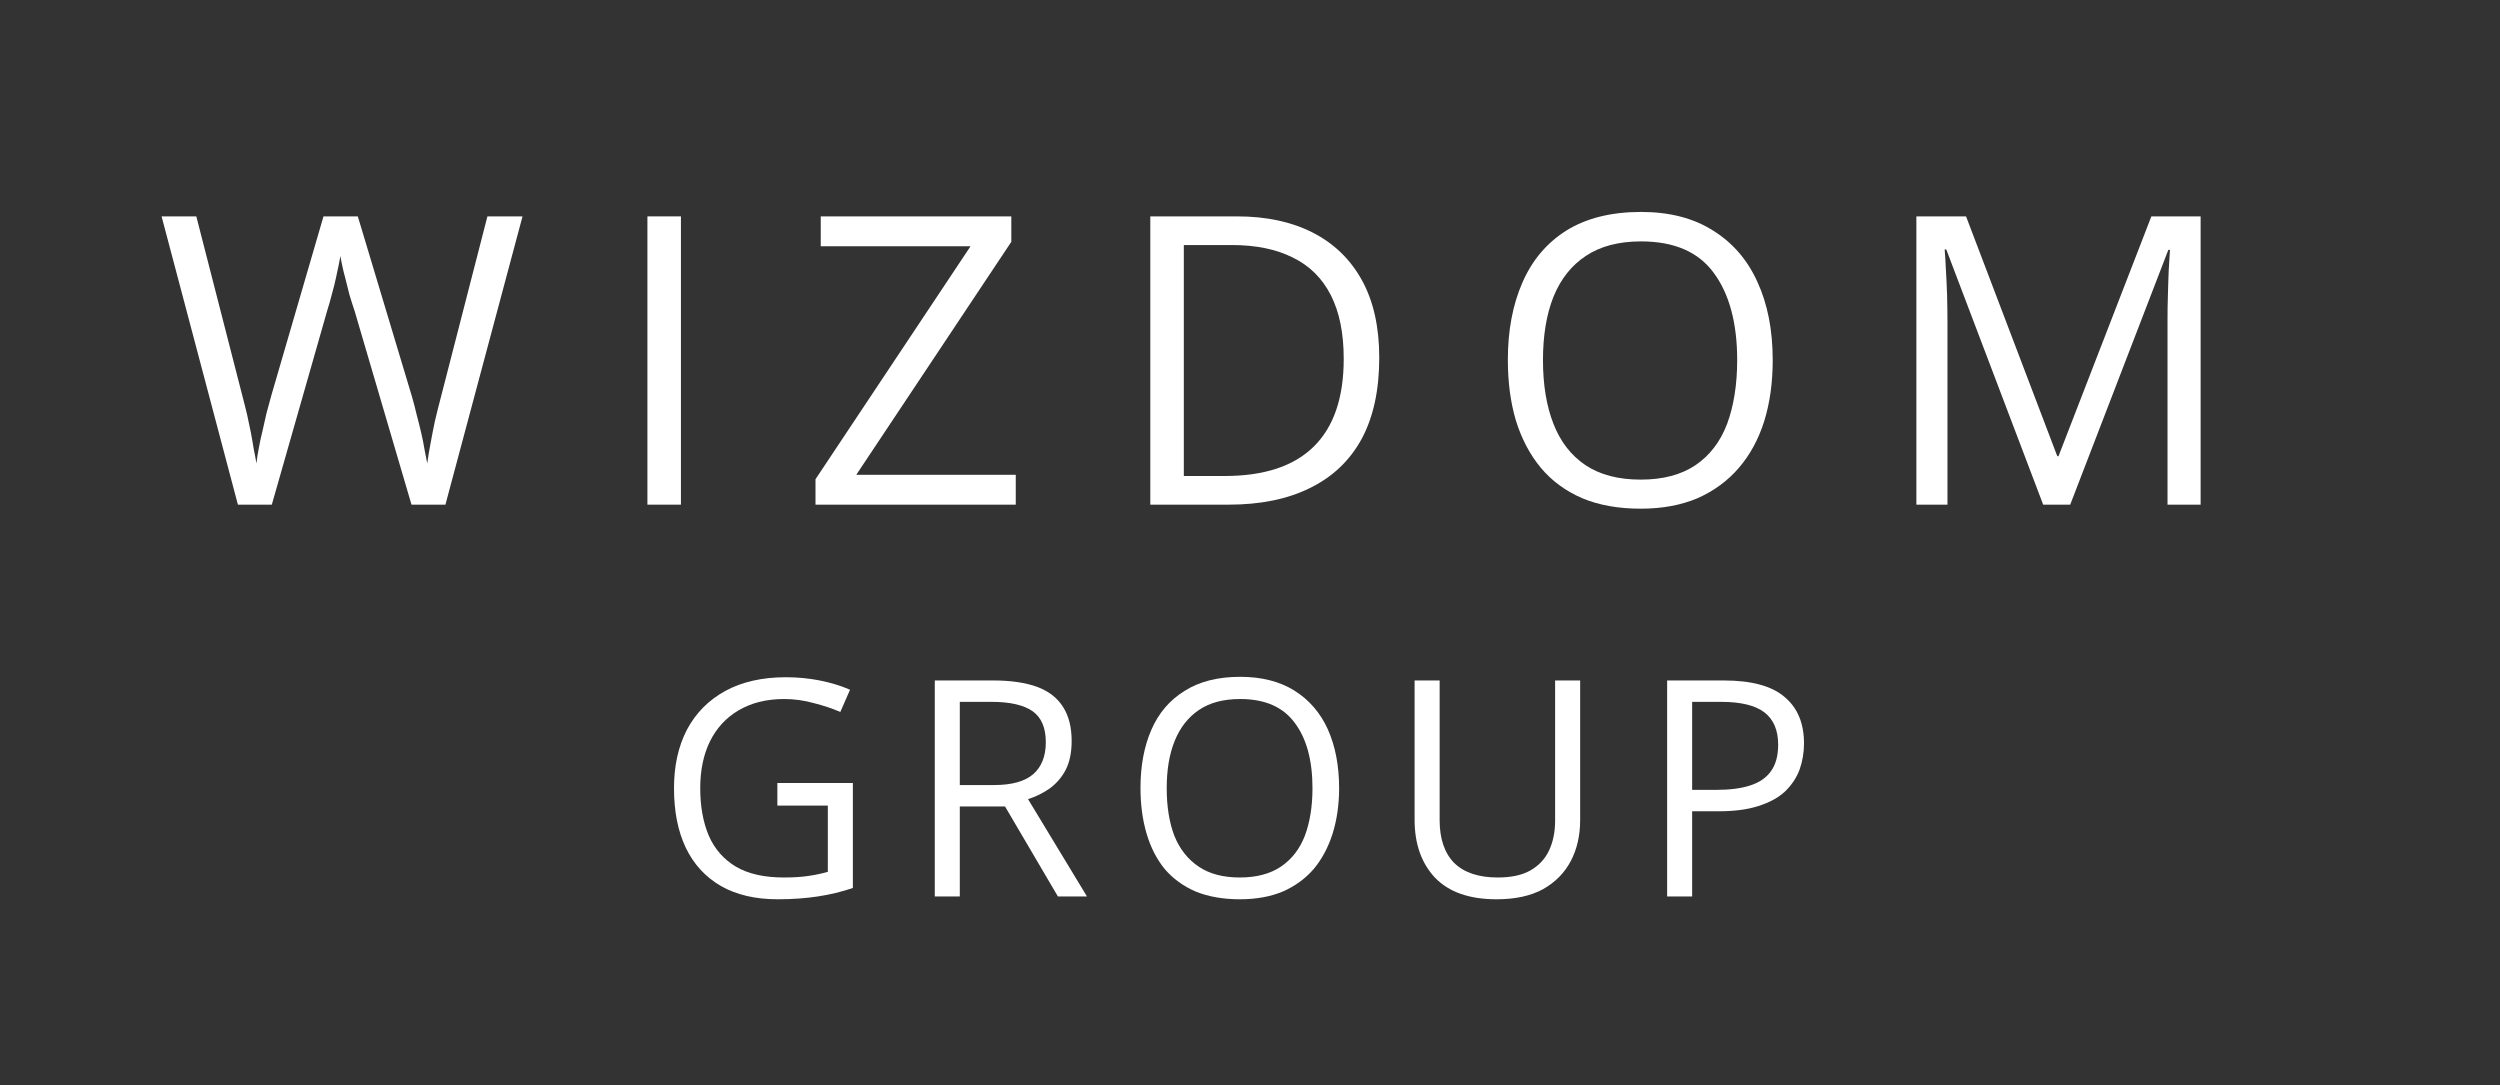
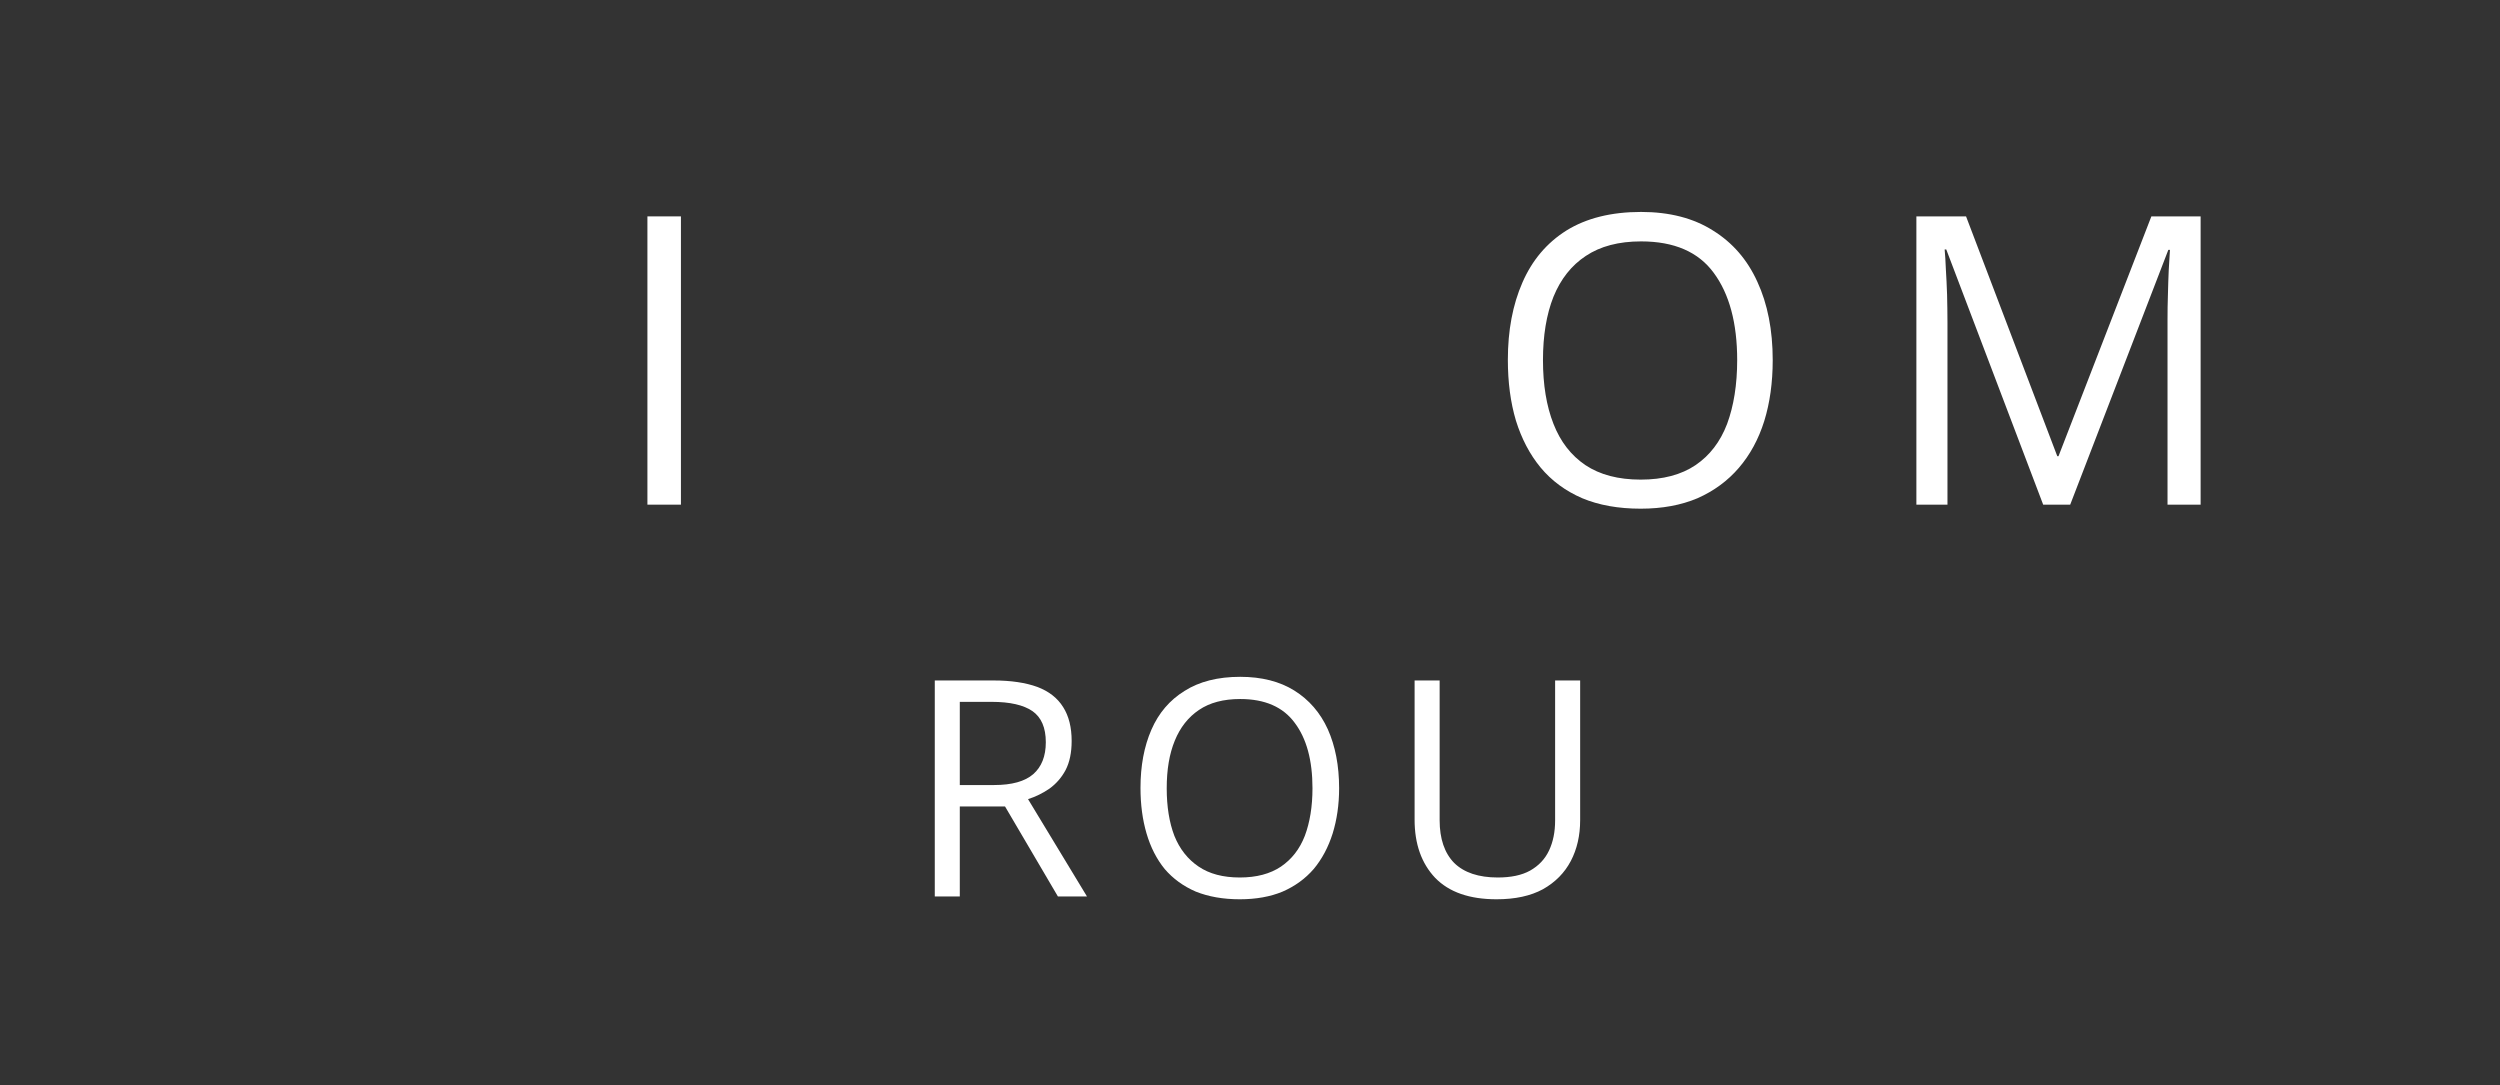
<svg xmlns="http://www.w3.org/2000/svg" width="129" zoomAndPan="magnify" viewBox="0 0 96.75 42" height="56" preserveAspectRatio="xMidYMid meet">
  <rect x="0" y="0" width="96.75" height="42" fill="#333333" stroke="none" />
  <defs />
  <g id="579cb0631d">
    <g style="fill:#ffffff;fill-opacity:1;">
      <g transform="translate(6.019, 19.53)">
-         <path style="stroke:none" d="M 14.203 -11.156 L 11.219 0 L 9.906 0 L 7.703 -7.5 C 7.629 -7.719 7.562 -7.93 7.5 -8.141 C 7.445 -8.359 7.395 -8.566 7.344 -8.766 C 7.289 -8.961 7.25 -9.133 7.219 -9.281 C 7.188 -9.438 7.164 -9.551 7.156 -9.625 C 7.145 -9.551 7.125 -9.441 7.094 -9.297 C 7.062 -9.148 7.023 -8.977 6.984 -8.781 C 6.941 -8.582 6.891 -8.375 6.828 -8.156 C 6.773 -7.938 6.711 -7.719 6.641 -7.5 L 4.5 0 L 3.188 0 L 0.234 -11.156 L 1.578 -11.156 L 3.375 -4.156 C 3.438 -3.926 3.492 -3.695 3.547 -3.469 C 3.598 -3.238 3.645 -3.016 3.688 -2.797 C 3.727 -2.586 3.766 -2.379 3.797 -2.172 C 3.836 -1.973 3.875 -1.781 3.906 -1.594 C 3.926 -1.789 3.957 -1.992 4 -2.203 C 4.039 -2.422 4.086 -2.641 4.141 -2.859 C 4.191 -3.086 4.242 -3.316 4.297 -3.547 C 4.359 -3.773 4.422 -4.004 4.484 -4.234 L 6.5 -11.156 L 7.828 -11.156 L 9.922 -4.188 C 9.992 -3.945 10.055 -3.707 10.109 -3.469 C 10.172 -3.238 10.227 -3.008 10.281 -2.781 C 10.332 -2.562 10.375 -2.352 10.406 -2.156 C 10.445 -1.957 10.484 -1.77 10.516 -1.594 C 10.547 -1.832 10.586 -2.086 10.641 -2.359 C 10.691 -2.641 10.75 -2.93 10.812 -3.234 C 10.883 -3.535 10.961 -3.848 11.047 -4.172 L 12.844 -11.156 Z M 14.203 -11.156 " />
-       </g>
+         </g>
    </g>
    <g style="fill:#ffffff;fill-opacity:1;">
      <g transform="translate(23.524, 19.53)">
        <path style="stroke:none" d="M 1.531 0 L 1.531 -11.156 L 2.828 -11.156 L 2.828 0 Z M 1.531 0 " />
      </g>
    </g>
    <g style="fill:#ffffff;fill-opacity:1;">
      <g transform="translate(30.966, 19.53)">
-         <path style="stroke:none" d="M 8.344 0 L 0.594 0 L 0.594 -0.984 L 6.594 -10 L 0.797 -10 L 0.797 -11.156 L 8.172 -11.156 L 8.172 -10.172 L 2.172 -1.156 L 8.344 -1.156 Z M 8.344 0 " />
-       </g>
+         </g>
    </g>
    <g style="fill:#ffffff;fill-opacity:1;">
      <g transform="translate(42.986, 19.53)">
-         <path style="stroke:none" d="M 10.391 -5.688 C 10.391 -4.426 10.16 -3.375 9.703 -2.531 C 9.242 -1.695 8.578 -1.066 7.703 -0.641 C 6.836 -0.211 5.789 0 4.562 0 L 1.531 0 L 1.531 -11.156 L 4.891 -11.156 C 6.023 -11.156 7 -10.945 7.812 -10.531 C 8.633 -10.113 9.27 -9.5 9.719 -8.688 C 10.164 -7.883 10.391 -6.883 10.391 -5.688 Z M 9.016 -5.641 C 9.016 -6.641 8.848 -7.461 8.516 -8.109 C 8.18 -8.766 7.691 -9.25 7.047 -9.562 C 6.41 -9.883 5.625 -10.047 4.688 -10.047 L 2.828 -10.047 L 2.828 -1.109 L 4.406 -1.109 C 5.938 -1.109 7.086 -1.488 7.859 -2.25 C 8.629 -3.008 9.016 -4.141 9.016 -5.641 Z M 9.016 -5.641 " />
-       </g>
+         </g>
    </g>
    <g style="fill:#ffffff;fill-opacity:1;">
      <g transform="translate(57.401, 19.53)">
        <path style="stroke:none" d="M 11.203 -5.594 C 11.203 -4.727 11.094 -3.941 10.875 -3.234 C 10.656 -2.535 10.328 -1.93 9.891 -1.422 C 9.461 -0.922 8.93 -0.531 8.297 -0.25 C 7.66 0.02 6.926 0.156 6.094 0.156 C 5.227 0.156 4.473 0.02 3.828 -0.25 C 3.18 -0.531 2.645 -0.926 2.219 -1.438 C 1.801 -1.945 1.484 -2.551 1.266 -3.25 C 1.055 -3.957 0.953 -4.742 0.953 -5.609 C 0.953 -6.742 1.141 -7.738 1.516 -8.594 C 1.891 -9.457 2.457 -10.129 3.219 -10.609 C 3.988 -11.086 4.953 -11.328 6.109 -11.328 C 7.211 -11.328 8.141 -11.086 8.891 -10.609 C 9.648 -10.141 10.223 -9.477 10.609 -8.625 C 11.004 -7.77 11.203 -6.758 11.203 -5.594 Z M 2.312 -5.594 C 2.312 -4.645 2.445 -3.82 2.719 -3.125 C 2.988 -2.438 3.398 -1.906 3.953 -1.531 C 4.516 -1.156 5.227 -0.969 6.094 -0.969 C 6.957 -0.969 7.664 -1.156 8.219 -1.531 C 8.77 -1.906 9.176 -2.438 9.438 -3.125 C 9.695 -3.82 9.828 -4.645 9.828 -5.594 C 9.828 -7.031 9.523 -8.156 8.922 -8.969 C 8.328 -9.781 7.391 -10.188 6.109 -10.188 C 5.242 -10.188 4.531 -10 3.969 -9.625 C 3.414 -9.258 3 -8.734 2.719 -8.047 C 2.445 -7.359 2.312 -6.539 2.312 -5.594 Z M 2.312 -5.594 " />
      </g>
    </g>
    <g style="fill:#ffffff;fill-opacity:1;">
      <g transform="translate(72.633, 19.53)">
        <path style="stroke:none" d="M 6.438 0 L 2.688 -9.875 L 2.625 -9.875 C 2.645 -9.664 2.66 -9.41 2.672 -9.109 C 2.691 -8.805 2.707 -8.477 2.719 -8.125 C 2.727 -7.77 2.734 -7.41 2.734 -7.047 L 2.734 0 L 1.531 0 L 1.531 -11.156 L 3.453 -11.156 L 6.984 -1.875 L 7.031 -1.875 L 10.625 -11.156 L 12.531 -11.156 L 12.531 0 L 11.25 0 L 11.25 -7.141 C 11.25 -7.473 11.254 -7.805 11.266 -8.141 C 11.273 -8.473 11.285 -8.785 11.297 -9.078 C 11.316 -9.379 11.332 -9.641 11.344 -9.859 L 11.281 -9.859 L 7.484 0 Z M 6.438 0 " />
      </g>
    </g>
    <g style="fill:#ffffff;fill-opacity:1;">
      <g transform="translate(25.365, 34.693)">
-         <path style="stroke:none" d="M 4.719 -4.391 L 7.641 -4.391 L 7.641 -0.328 C 7.203 -0.18 6.75 -0.07 6.281 0 C 5.82 0.07 5.305 0.109 4.734 0.109 C 3.867 0.109 3.133 -0.062 2.531 -0.406 C 1.938 -0.75 1.484 -1.242 1.172 -1.891 C 0.867 -2.535 0.719 -3.301 0.719 -4.188 C 0.719 -5.051 0.883 -5.805 1.219 -6.453 C 1.562 -7.098 2.055 -7.598 2.703 -7.953 C 3.348 -8.305 4.129 -8.484 5.047 -8.484 C 5.504 -8.484 5.941 -8.441 6.359 -8.359 C 6.785 -8.273 7.176 -8.156 7.531 -8 L 7.156 -7.141 C 6.844 -7.273 6.5 -7.391 6.125 -7.484 C 5.758 -7.586 5.379 -7.641 4.984 -7.641 C 4.297 -7.641 3.707 -7.492 3.219 -7.203 C 2.738 -6.922 2.367 -6.52 2.109 -6 C 1.859 -5.488 1.734 -4.883 1.734 -4.188 C 1.734 -3.488 1.844 -2.879 2.062 -2.359 C 2.289 -1.836 2.641 -1.438 3.109 -1.156 C 3.586 -0.875 4.207 -0.734 4.969 -0.734 C 5.344 -0.734 5.664 -0.754 5.938 -0.797 C 6.207 -0.836 6.453 -0.891 6.672 -0.953 L 6.672 -3.516 L 4.719 -3.516 Z M 4.719 -4.391 " />
-       </g>
+         </g>
    </g>
    <g style="fill:#ffffff;fill-opacity:1;">
      <g transform="translate(35.035, 34.693)">
        <path style="stroke:none" d="M 3.406 -8.359 C 4.094 -8.359 4.66 -8.273 5.109 -8.109 C 5.555 -7.941 5.891 -7.68 6.109 -7.328 C 6.328 -6.984 6.438 -6.547 6.438 -6.016 C 6.438 -5.566 6.359 -5.191 6.203 -4.891 C 6.047 -4.598 5.836 -4.359 5.578 -4.172 C 5.316 -3.992 5.039 -3.859 4.75 -3.766 L 7.031 0 L 5.906 0 L 3.859 -3.484 L 2.109 -3.484 L 2.109 0 L 1.141 0 L 1.141 -8.359 Z M 3.344 -7.531 L 2.109 -7.531 L 2.109 -4.312 L 3.438 -4.312 C 4.125 -4.312 4.629 -4.453 4.953 -4.734 C 5.273 -5.016 5.438 -5.426 5.438 -5.969 C 5.438 -6.531 5.266 -6.93 4.922 -7.172 C 4.578 -7.41 4.051 -7.531 3.344 -7.531 Z M 3.344 -7.531 " />
      </g>
    </g>
    <g style="fill:#ffffff;fill-opacity:1;">
      <g transform="translate(43.418, 34.693)">
        <path style="stroke:none" d="M 8.406 -4.188 C 8.406 -3.551 8.32 -2.969 8.156 -2.438 C 7.988 -1.906 7.742 -1.445 7.422 -1.062 C 7.098 -0.688 6.695 -0.395 6.219 -0.188 C 5.75 0.008 5.195 0.109 4.562 0.109 C 3.914 0.109 3.348 0.008 2.859 -0.188 C 2.379 -0.395 1.977 -0.688 1.656 -1.062 C 1.344 -1.445 1.109 -1.906 0.953 -2.438 C 0.797 -2.969 0.719 -3.555 0.719 -4.203 C 0.719 -5.055 0.859 -5.805 1.141 -6.453 C 1.422 -7.098 1.848 -7.598 2.422 -7.953 C 2.992 -8.316 3.711 -8.5 4.578 -8.5 C 5.41 -8.5 6.109 -8.32 6.672 -7.969 C 7.242 -7.613 7.676 -7.113 7.969 -6.469 C 8.258 -5.82 8.406 -5.062 8.406 -4.188 Z M 1.734 -4.188 C 1.734 -3.477 1.832 -2.863 2.031 -2.344 C 2.238 -1.832 2.551 -1.438 2.969 -1.156 C 3.383 -0.875 3.914 -0.734 4.562 -0.734 C 5.207 -0.734 5.738 -0.875 6.156 -1.156 C 6.57 -1.438 6.879 -1.832 7.078 -2.344 C 7.273 -2.863 7.375 -3.477 7.375 -4.188 C 7.375 -5.27 7.145 -6.113 6.688 -6.719 C 6.238 -7.332 5.535 -7.641 4.578 -7.641 C 3.93 -7.641 3.398 -7.5 2.984 -7.219 C 2.566 -6.938 2.254 -6.539 2.047 -6.031 C 1.836 -5.52 1.734 -4.906 1.734 -4.188 Z M 1.734 -4.188 " />
      </g>
    </g>
    <g style="fill:#ffffff;fill-opacity:1;">
      <g transform="translate(53.683, 34.693)">
        <path style="stroke:none" d="M 7.469 -8.359 L 7.469 -2.953 C 7.469 -2.359 7.348 -1.832 7.109 -1.375 C 6.867 -0.914 6.508 -0.551 6.031 -0.281 C 5.551 -0.02 4.953 0.109 4.234 0.109 C 3.191 0.109 2.398 -0.164 1.859 -0.719 C 1.328 -1.281 1.062 -2.031 1.062 -2.969 L 1.062 -8.359 L 2.031 -8.359 L 2.031 -2.953 C 2.031 -2.234 2.219 -1.68 2.594 -1.297 C 2.977 -0.922 3.539 -0.734 4.281 -0.734 C 4.789 -0.734 5.207 -0.82 5.531 -1 C 5.863 -1.188 6.109 -1.445 6.266 -1.781 C 6.422 -2.113 6.5 -2.5 6.5 -2.938 L 6.5 -8.359 Z M 7.469 -8.359 " />
      </g>
    </g>
    <g style="fill:#ffffff;fill-opacity:1;">
      <g transform="translate(63.377, 34.693)">
-         <path style="stroke:none" d="M 3.328 -8.359 C 4.41 -8.359 5.195 -8.145 5.688 -7.719 C 6.188 -7.301 6.438 -6.703 6.438 -5.922 C 6.438 -5.566 6.379 -5.227 6.266 -4.906 C 6.148 -4.594 5.961 -4.312 5.703 -4.062 C 5.441 -3.82 5.098 -3.633 4.672 -3.5 C 4.254 -3.363 3.742 -3.297 3.141 -3.297 L 2.109 -3.297 L 2.109 0 L 1.141 0 L 1.141 -8.359 Z M 3.234 -7.531 L 2.109 -7.531 L 2.109 -4.125 L 3.031 -4.125 C 3.562 -4.125 4.004 -4.18 4.359 -4.297 C 4.711 -4.41 4.977 -4.594 5.156 -4.844 C 5.344 -5.102 5.438 -5.445 5.438 -5.875 C 5.438 -6.438 5.258 -6.852 4.906 -7.125 C 4.551 -7.395 3.992 -7.531 3.234 -7.531 Z M 3.234 -7.531 " />
-       </g>
+         </g>
    </g>
  </g>
</svg>